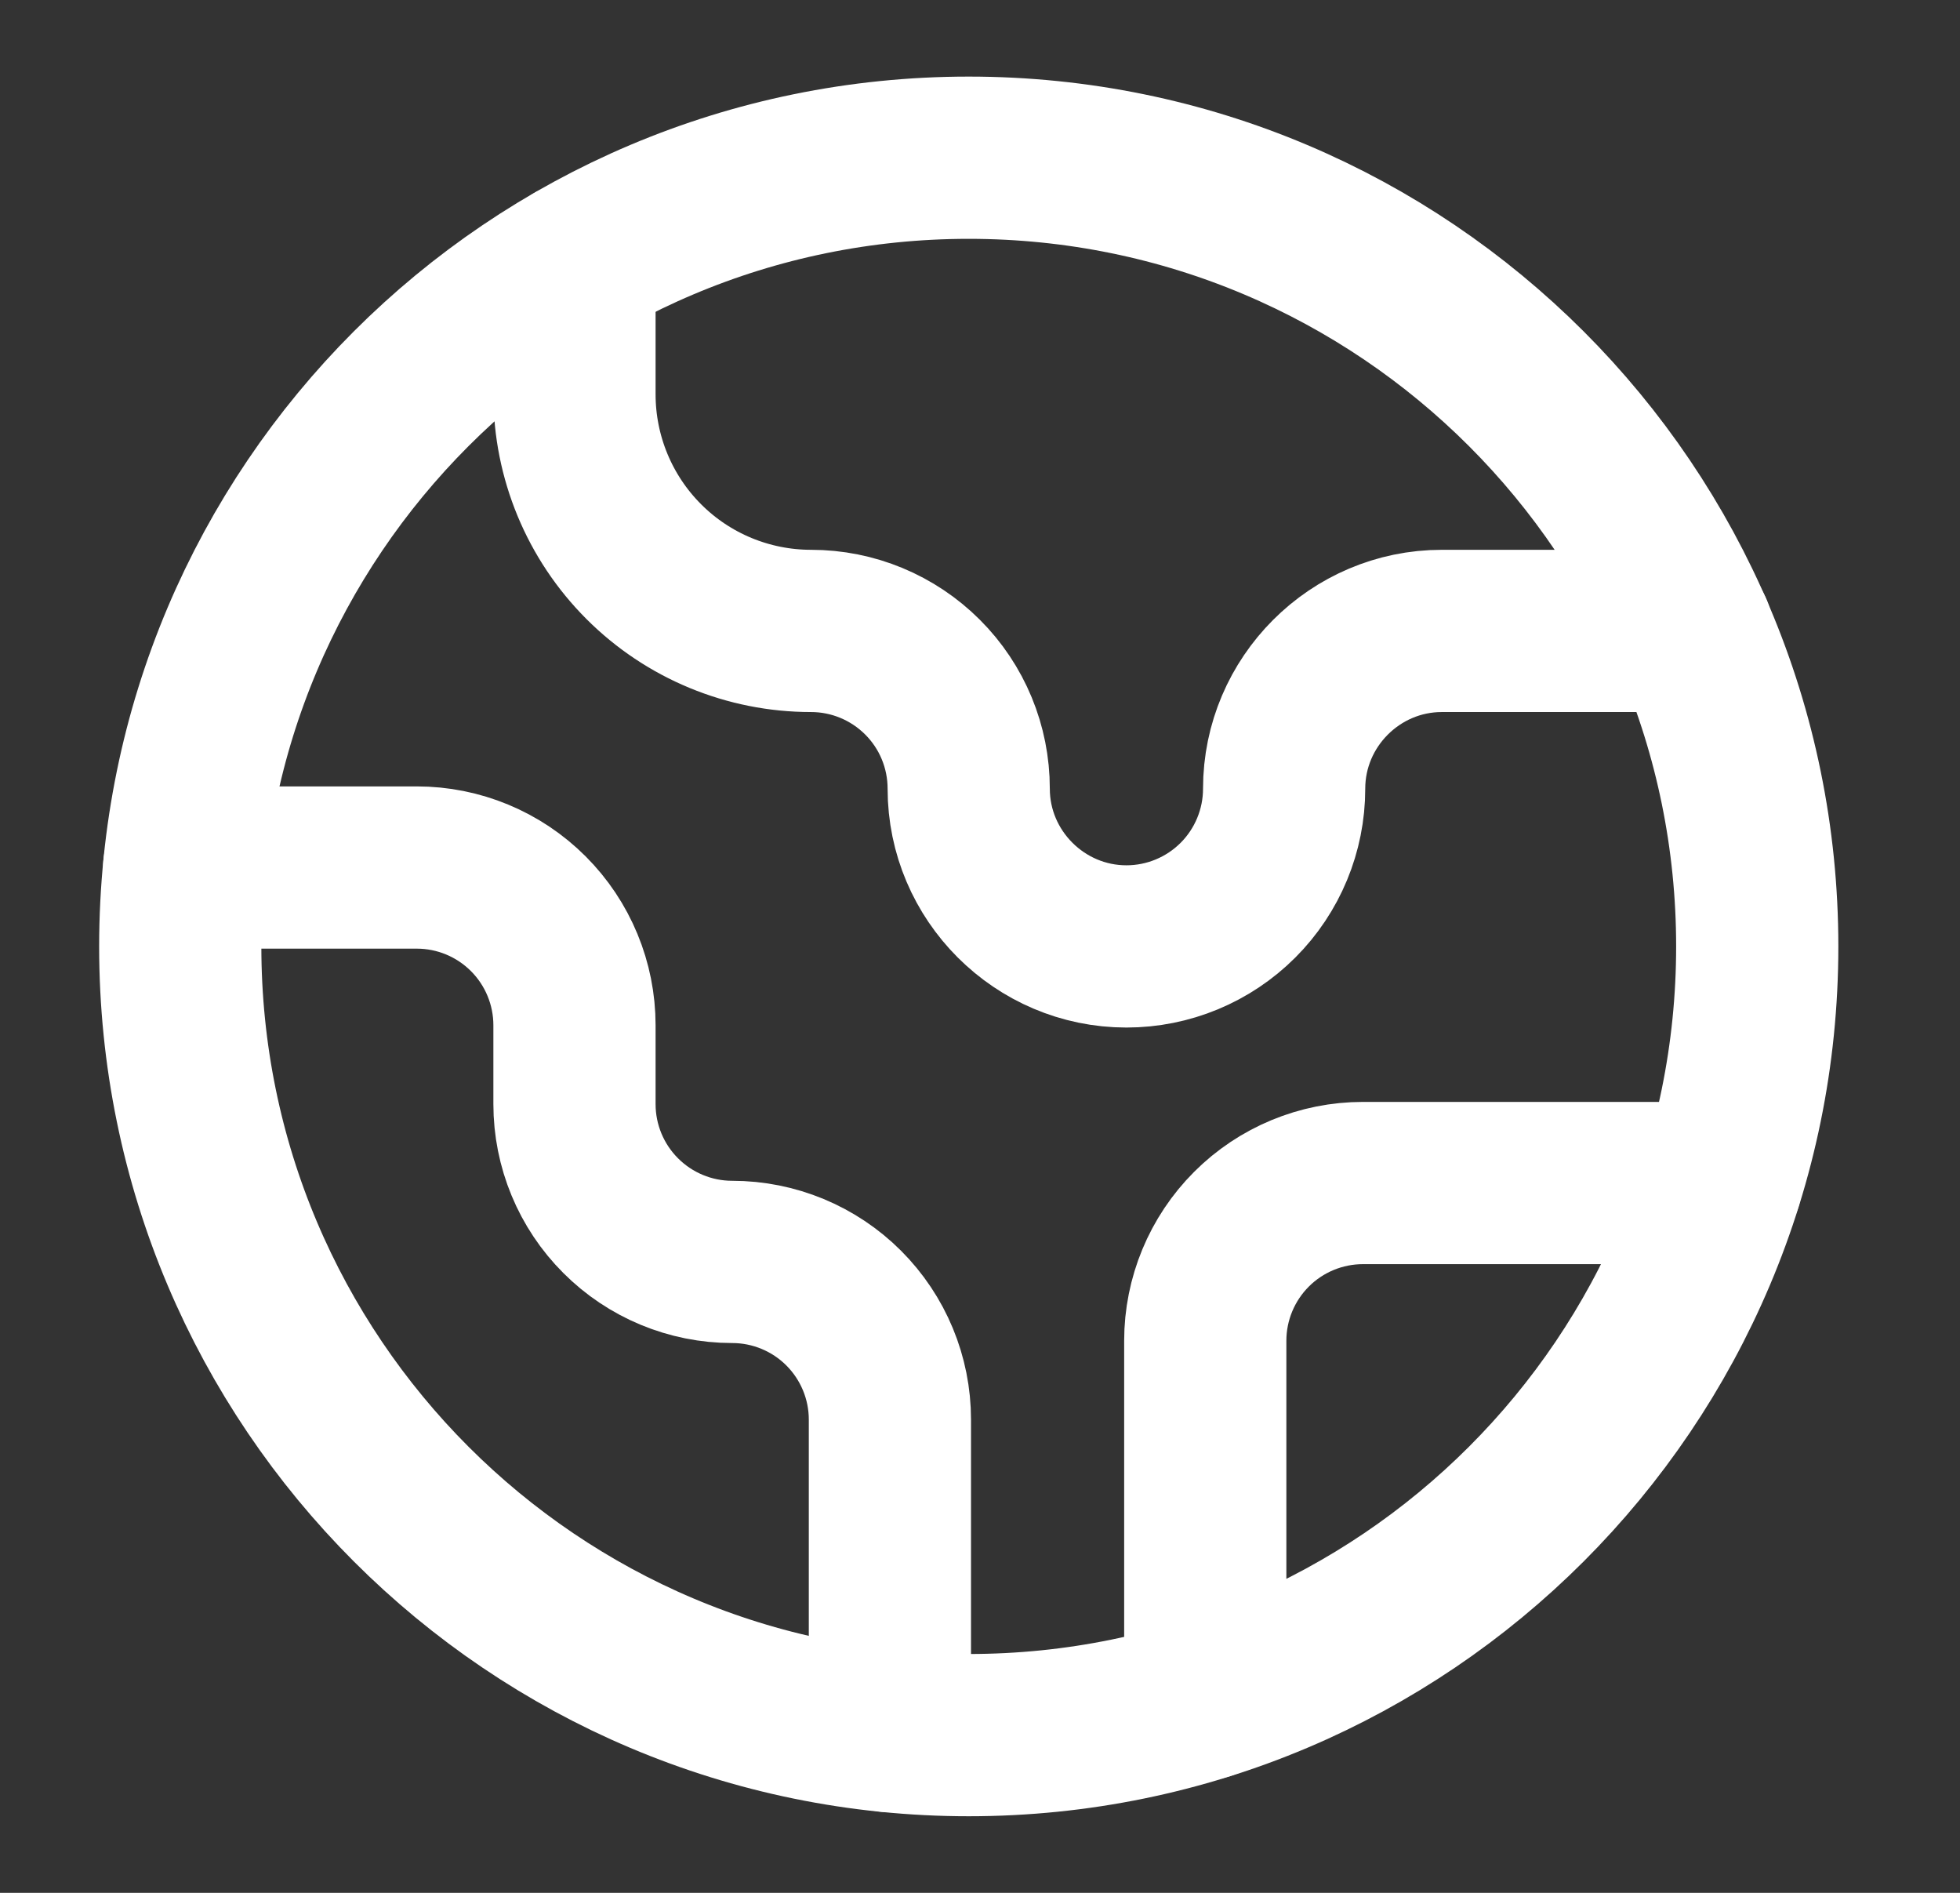
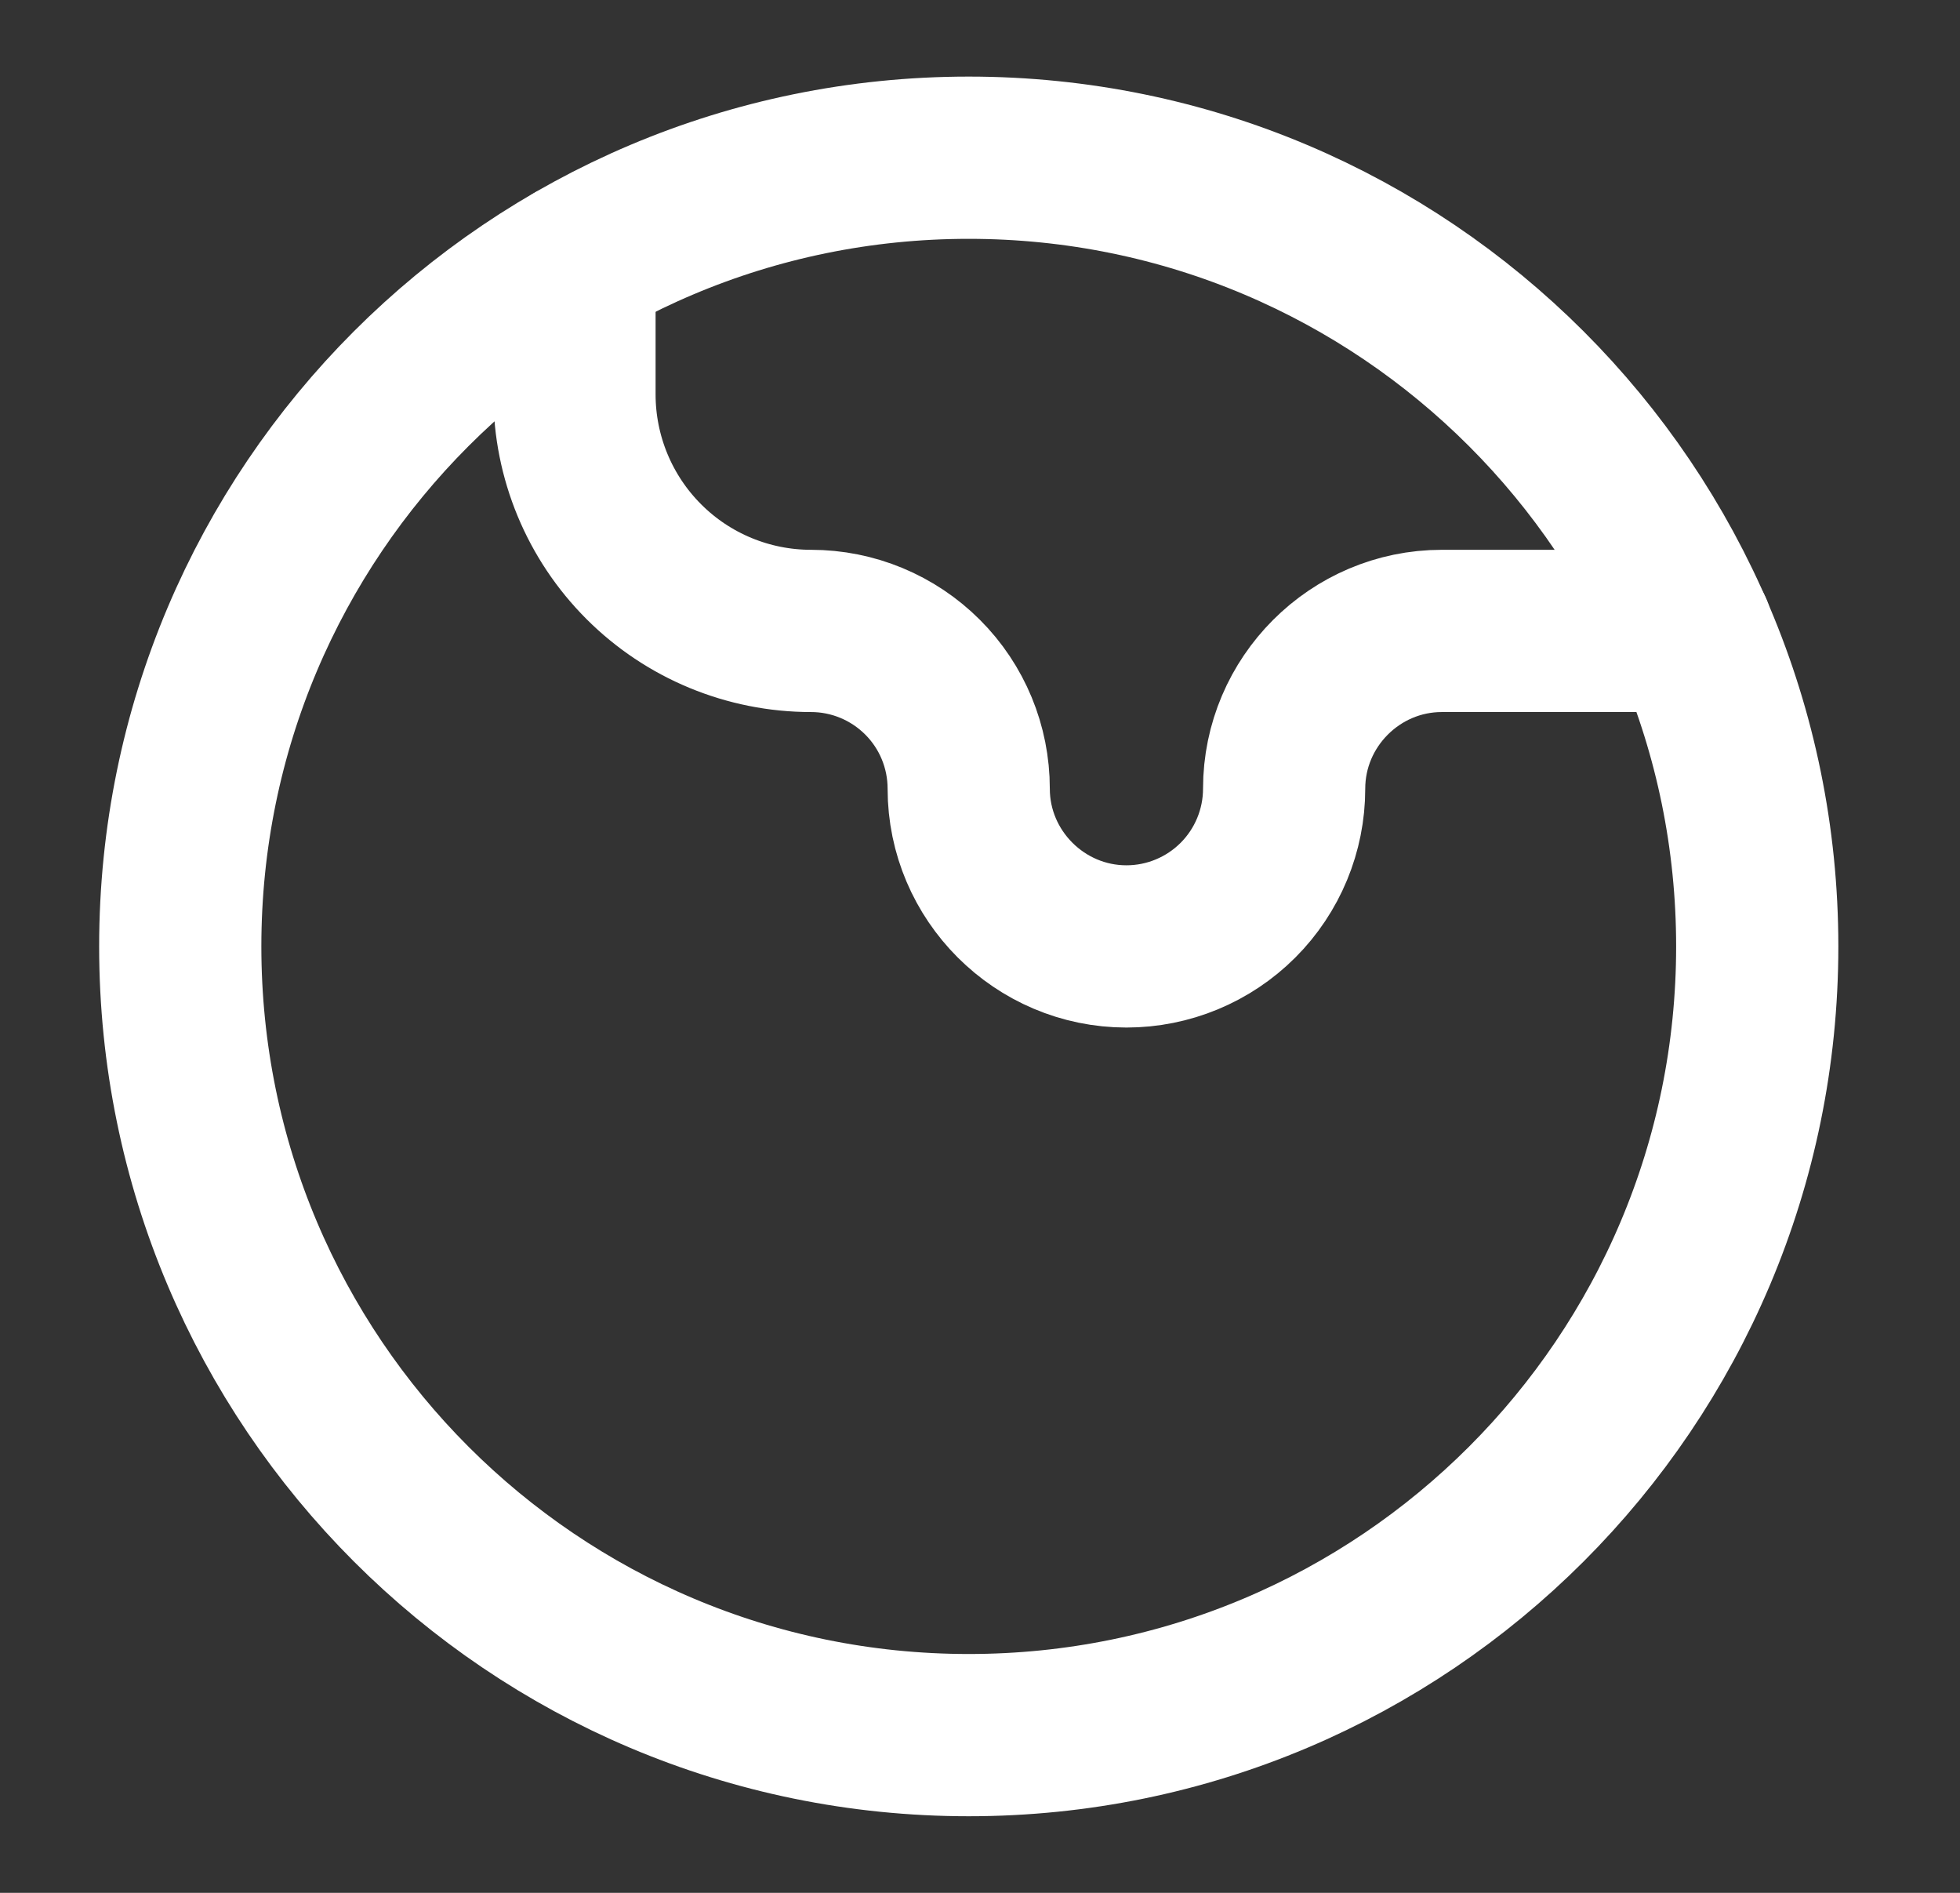
<svg xmlns="http://www.w3.org/2000/svg" width="29" height="28" viewBox="0 0 29 28" fill="none">
  <rect x="0" y="0" width="29" height="28" fill="#333333" stroke="none" />
-   <path d="M25.463 17.5H20.167C19.548 17.5 18.954 17.746 18.517 18.183C18.079 18.621 17.833 19.215 17.833 19.833V25.13" stroke="white" stroke-width="2.4" stroke-linecap="round" stroke-linejoin="round" />
  <path d="M8.5 3.897V5.833C8.5 6.762 8.869 7.652 9.525 8.308C10.181 8.965 11.072 9.333 12 9.333C12.619 9.333 13.212 9.579 13.65 10.017C14.088 10.454 14.333 11.048 14.333 11.667C14.333 12.95 15.383 14 16.667 14C17.285 14 17.879 13.754 18.317 13.316C18.754 12.879 19 12.285 19 11.667C19 10.383 20.05 9.333 21.333 9.333H25.032" stroke="white" stroke-width="2.4" stroke-linecap="round" stroke-linejoin="round" />
-   <path d="M13.167 25.608V21C13.167 20.381 12.921 19.788 12.483 19.35C12.046 18.913 11.452 18.667 10.833 18.667C10.215 18.667 9.621 18.421 9.184 17.983C8.746 17.546 8.5 16.952 8.5 16.333V15.167C8.5 14.548 8.254 13.954 7.817 13.517C7.379 13.079 6.786 12.833 6.167 12.833H2.725" stroke="white" stroke-width="2.4" stroke-linecap="round" stroke-linejoin="round" />
  <path d="M14.333 25.667C20.777 25.667 26 20.443 26 14C26 7.557 20.777 2.333 14.333 2.333C7.89 2.333 2.667 7.557 2.667 14C2.667 20.443 7.89 25.667 14.333 25.667Z" stroke="white" stroke-width="2.4" stroke-linecap="round" stroke-linejoin="round" />
</svg>